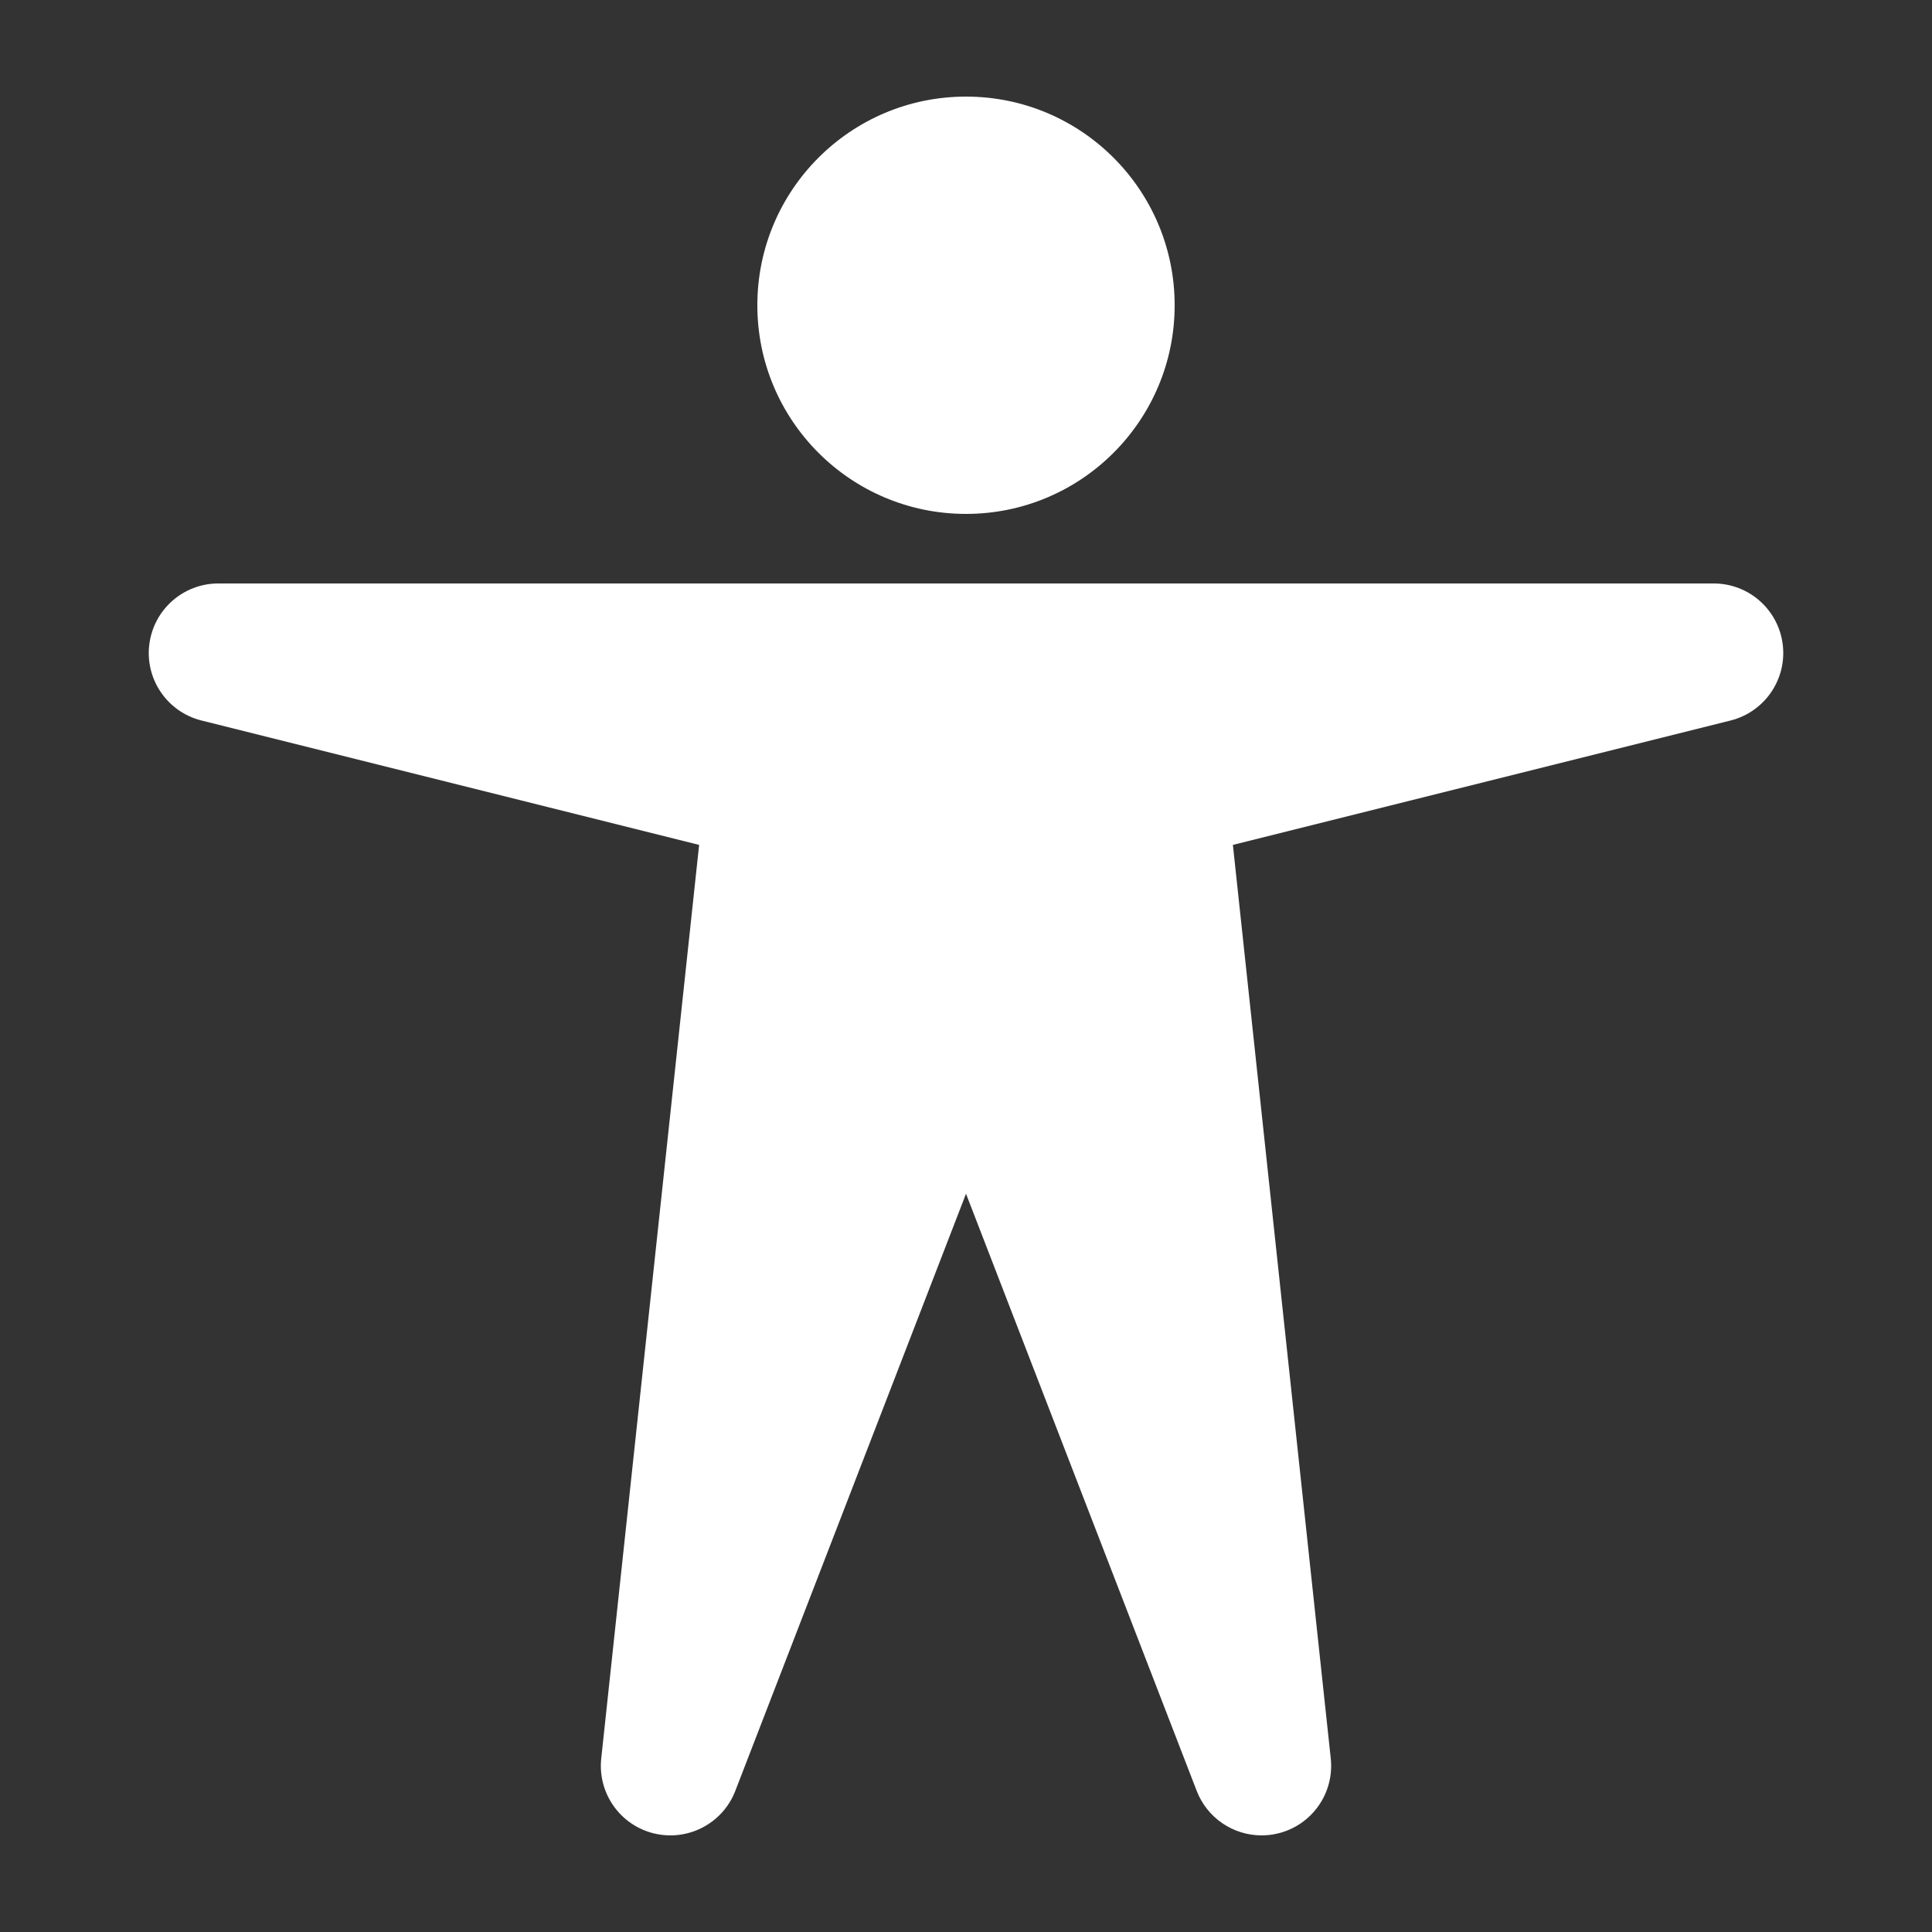
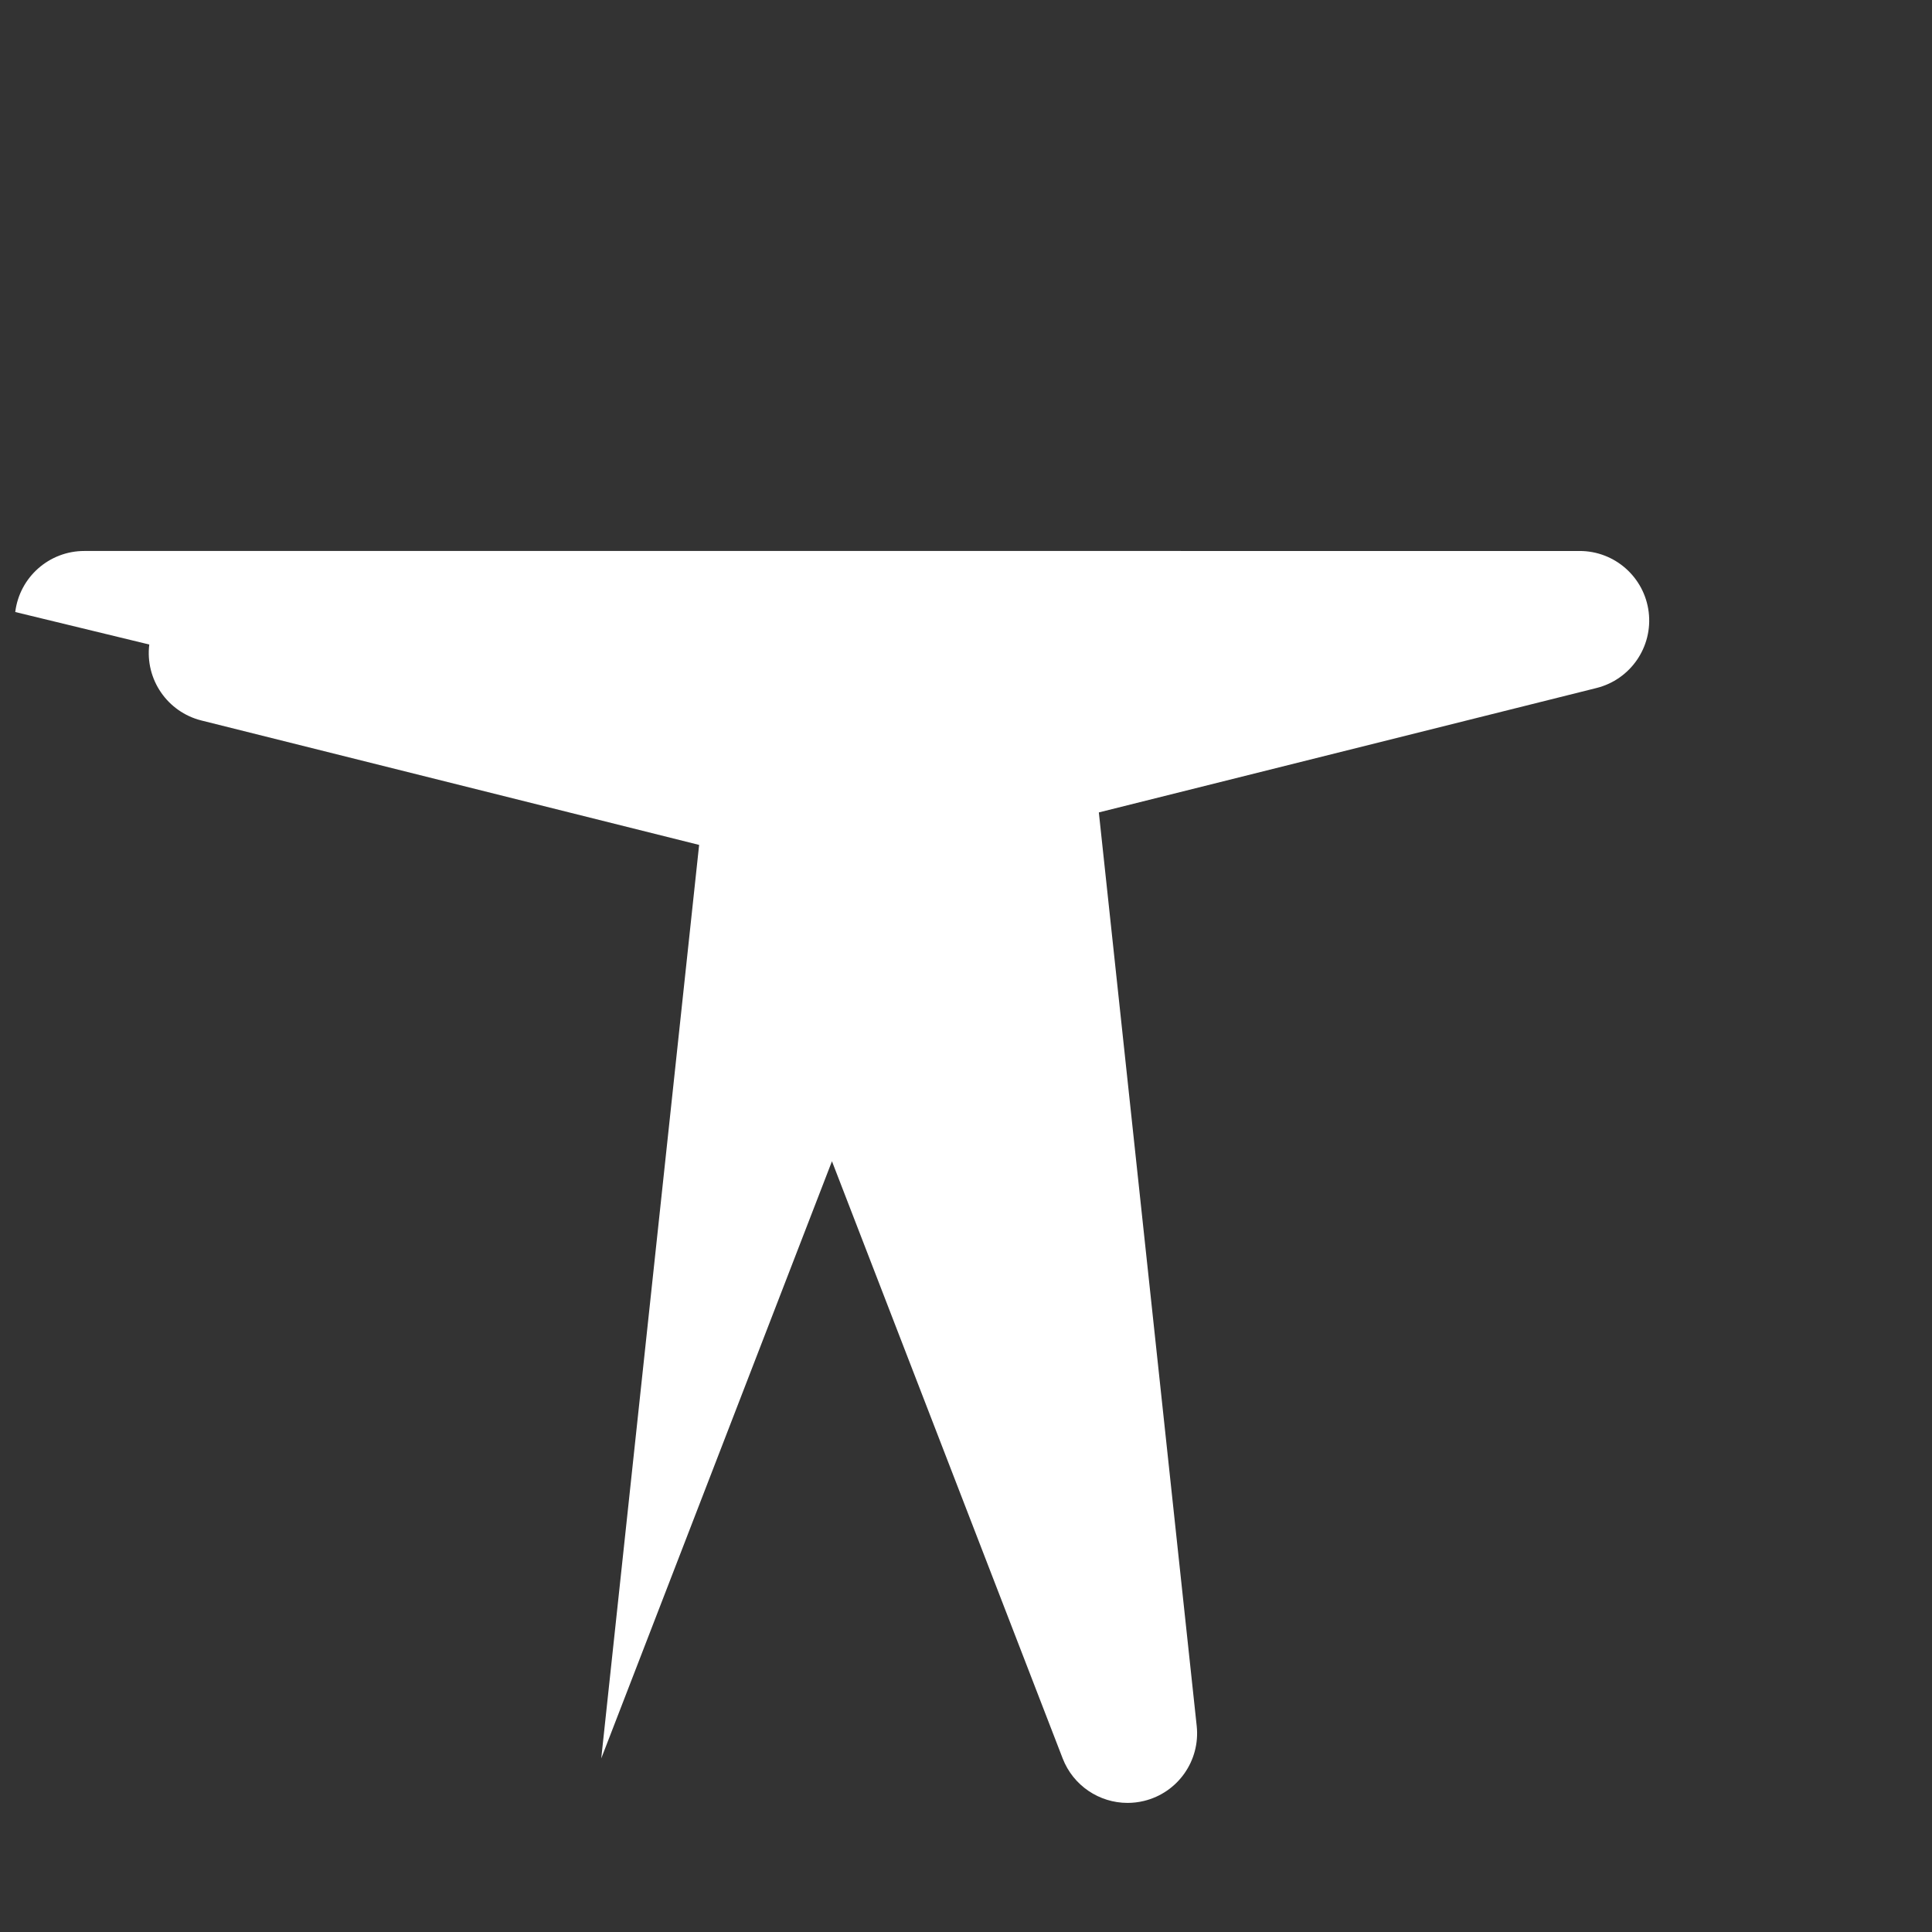
<svg xmlns="http://www.w3.org/2000/svg" width="1200pt" height="1200pt" version="1.1" viewBox="0 0 1200 1200">
  <rect x="0" y="0" width="1200" height="1200" fill="#333333" stroke="none" />
-   <path fill="white" d="m92.719 400.32c-2.66 21.656 11.238 41.898 32.402 47.191l309.12 77.277-60.797 567.4c-2.309 21.562 11.719 41.496 32.777 46.586 21.105 5.098 42.68-6.211 50.484-26.41l143.3-370.91 143.3 370.91c6.551 16.941 22.781 27.629 40.289 27.629 3.375 0 6.785-0.391 10.184-1.219 21.07-5.09 35.086-25.023 32.777-46.586l-60.785-567.4 309.12-77.277c21.164-5.293 35.062-25.535 32.402-47.191-2.672-21.648-21.059-37.918-42.879-37.918l-928.8-0.004c-21.82 0-40.207 16.266-42.879 37.918z" />
-   <path fill="white" d="m729.6 189.6c0 71.574-58.023 129.6-129.6 129.6s-129.6-58.023-129.6-129.6c0-71.574 58.023-129.6 129.6-129.6s129.6 58.023 129.6 129.6" />
+   <path fill="white" d="m92.719 400.32c-2.66 21.656 11.238 41.898 32.402 47.191l309.12 77.277-60.797 567.4l143.3-370.91 143.3 370.91c6.551 16.941 22.781 27.629 40.289 27.629 3.375 0 6.785-0.391 10.184-1.219 21.07-5.09 35.086-25.023 32.777-46.586l-60.785-567.4 309.12-77.277c21.164-5.293 35.062-25.535 32.402-47.191-2.672-21.648-21.059-37.918-42.879-37.918l-928.8-0.004c-21.82 0-40.207 16.266-42.879 37.918z" />
</svg>